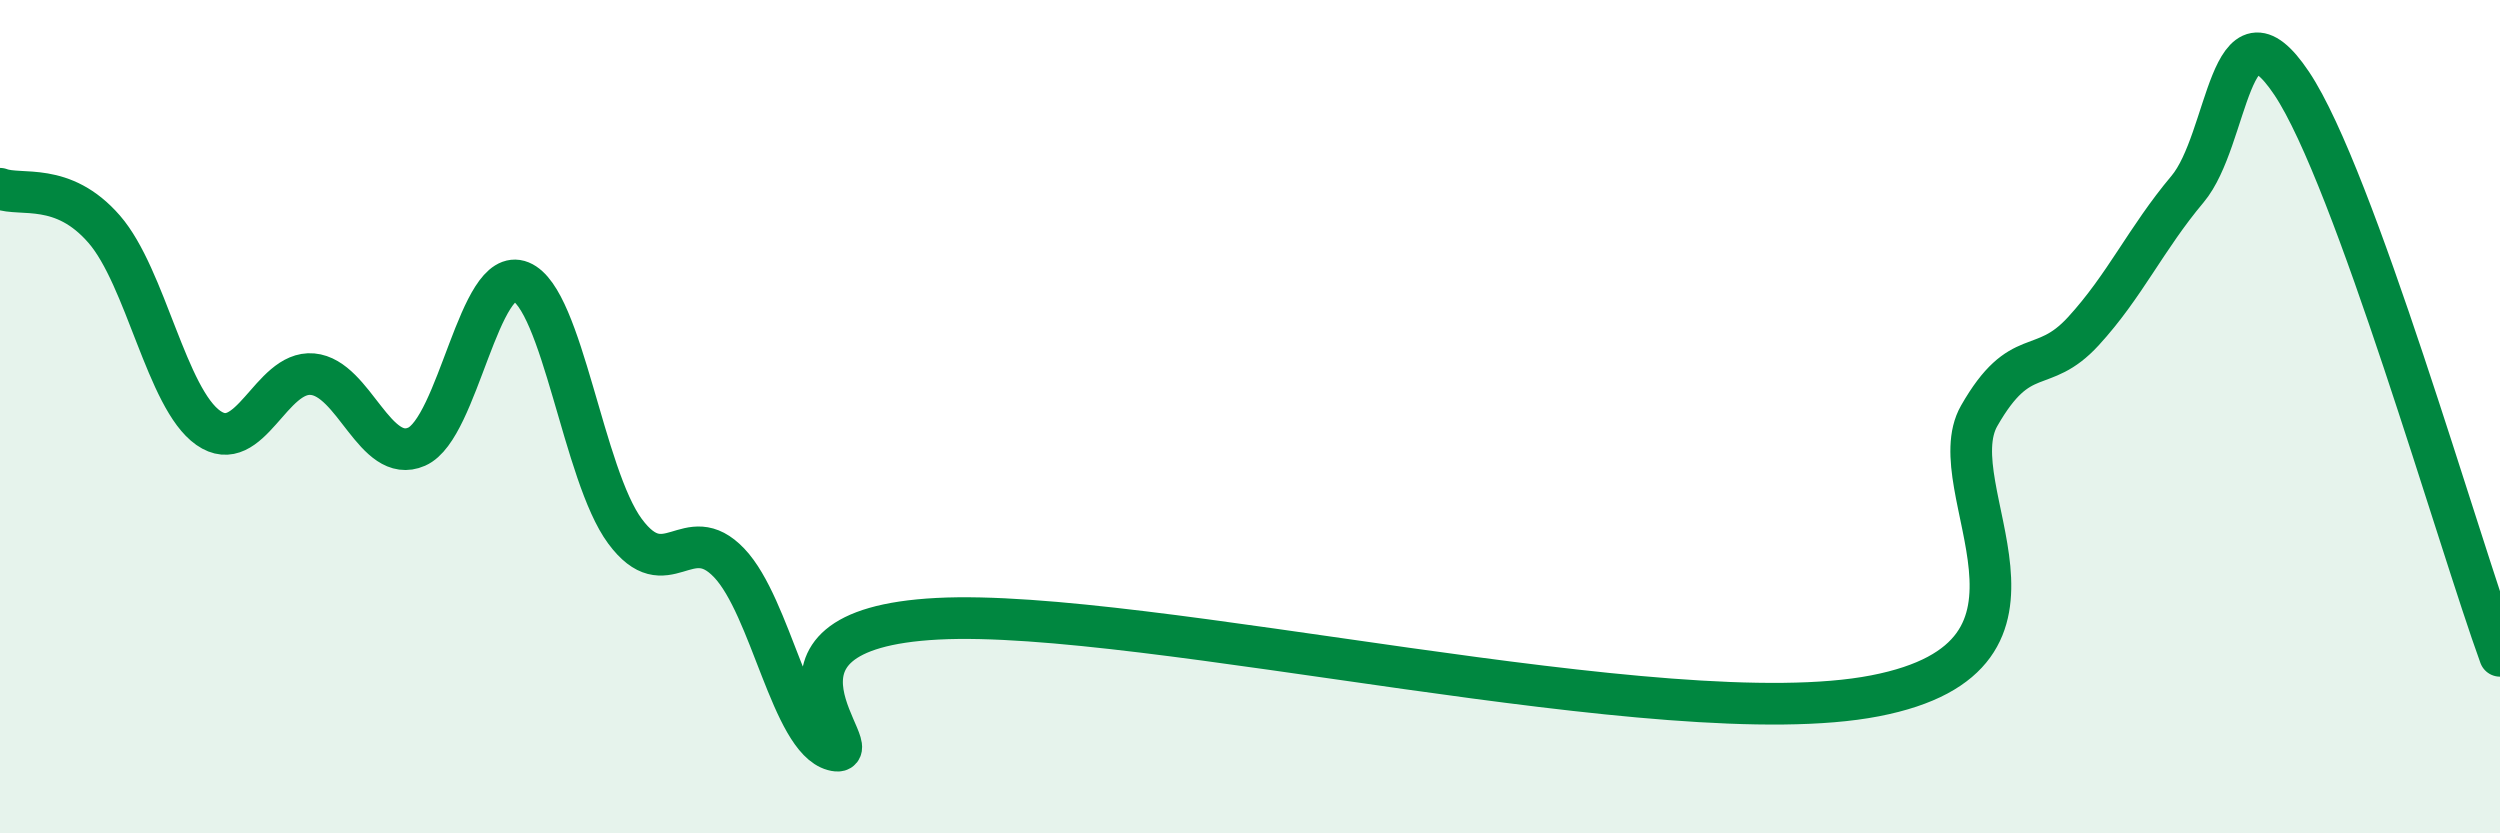
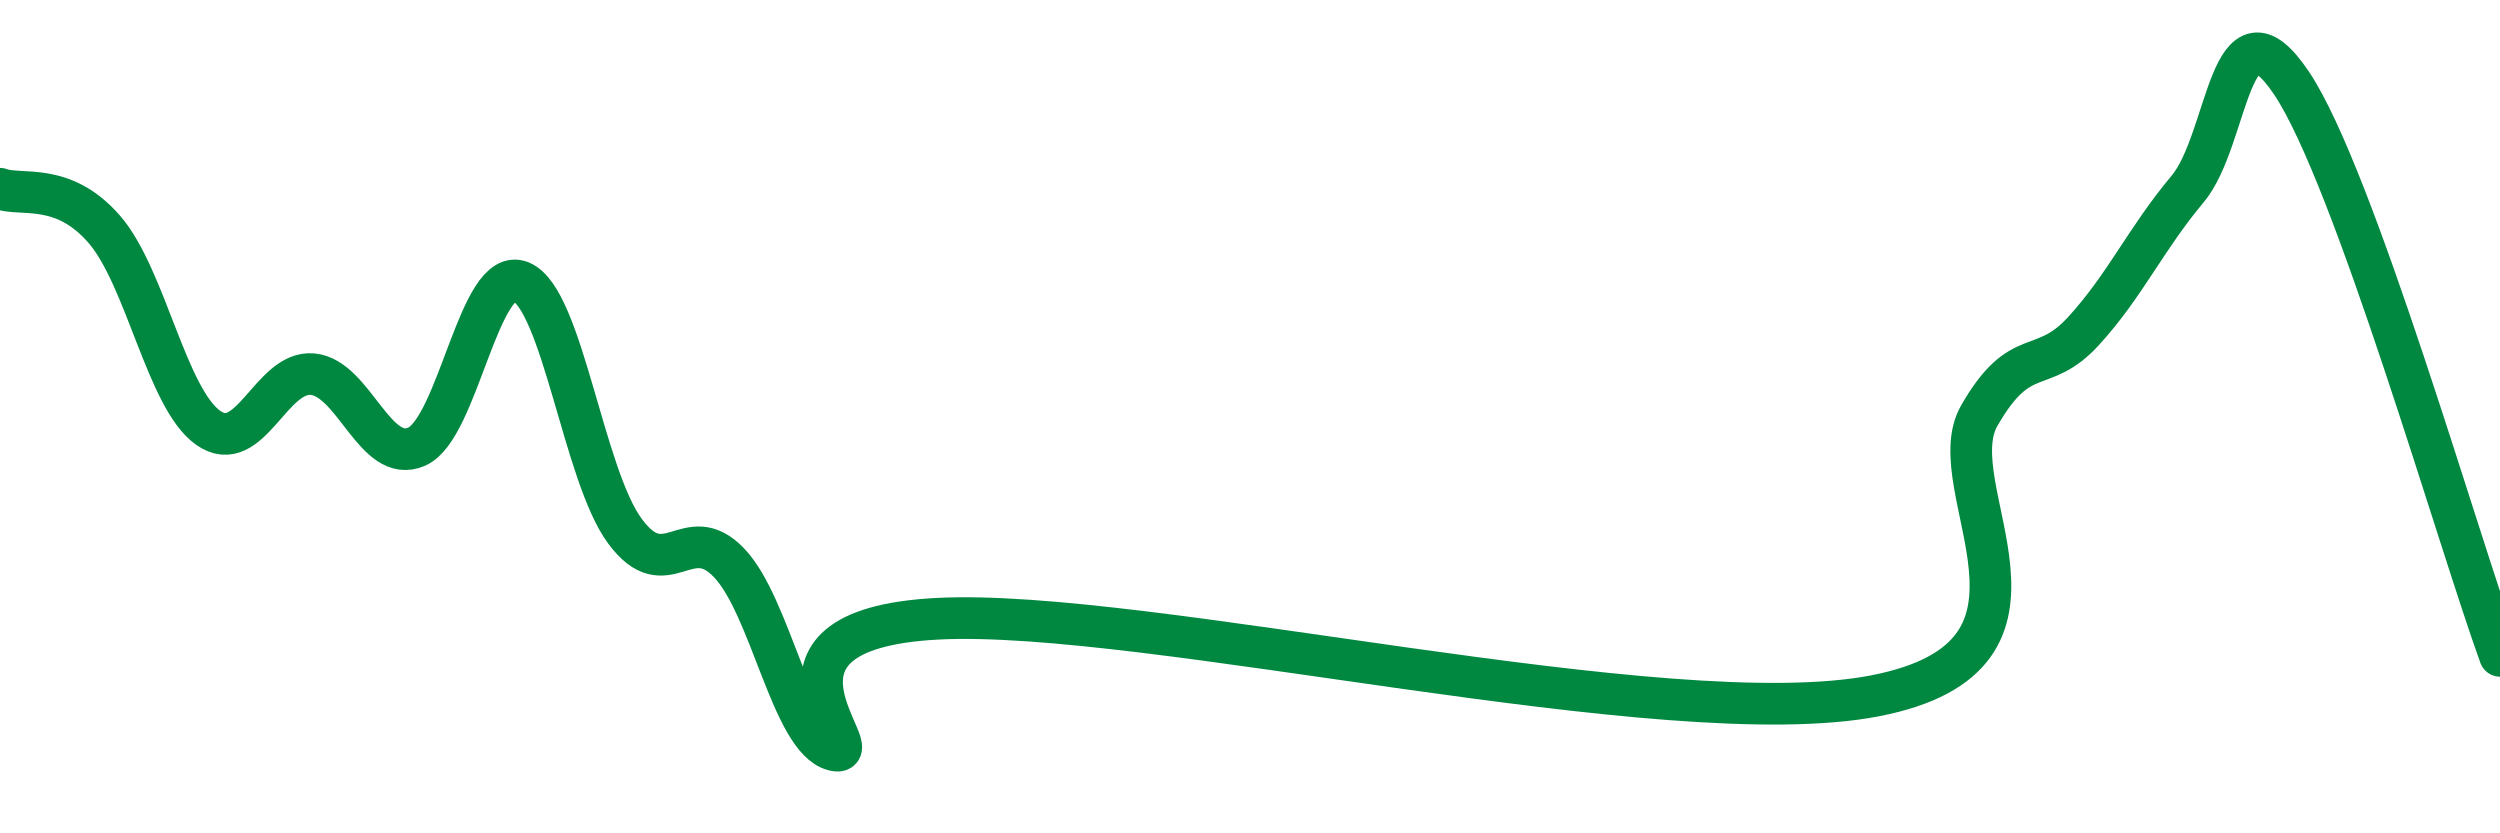
<svg xmlns="http://www.w3.org/2000/svg" width="60" height="20" viewBox="0 0 60 20">
-   <path d="M 0,4.53 C 0.5,4.72 1.5,4.35 2.5,5.5 C 3.5,6.65 4,9.57 5,10.27 C 6,10.97 6.5,8.89 7.5,8.98 C 8.5,9.07 9,11.16 10,10.72 C 11,10.28 11.5,6.35 12.5,6.76 C 13.5,7.17 14,11.4 15,12.75 C 16,14.1 16.5,12.46 17.5,13.51 C 18.5,14.56 19,17.73 20,18 C 21,18.27 17.5,15.11 22.5,14.85 C 27.5,14.59 40,17.67 45,16.7 C 50,15.73 46.5,11.73 47.5,9.98 C 48.5,8.23 49,9.04 50,7.95 C 51,6.86 51.5,5.73 52.5,4.54 C 53.5,3.35 53.5,-0.24 55,2 C 56.5,4.24 59,12.99 60,15.74L60 20L0 20Z" fill="#008740" opacity="0.1" stroke-linecap="round" stroke-linejoin="round" />
  <path d="M 0,4.53 C 0.5,4.72 1.5,4.35 2.5,5.5 C 3.5,6.65 4,9.57 5,10.27 C 6,10.97 6.5,8.89 7.5,8.98 C 8.5,9.07 9,11.16 10,10.72 C 11,10.28 11.5,6.35 12.5,6.76 C 13.5,7.17 14,11.4 15,12.75 C 16,14.1 16.5,12.46 17.5,13.51 C 18.5,14.56 19,17.73 20,18 C 21,18.27 17.5,15.11 22.5,14.85 C 27.5,14.59 40,17.67 45,16.7 C 50,15.73 46.5,11.73 47.5,9.98 C 48.5,8.23 49,9.04 50,7.95 C 51,6.86 51.5,5.73 52.5,4.54 C 53.5,3.35 53.5,-0.24 55,2 C 56.5,4.24 59,12.99 60,15.74" stroke="#008740" stroke-width="1" fill="none" stroke-linecap="round" stroke-linejoin="round" />
</svg>